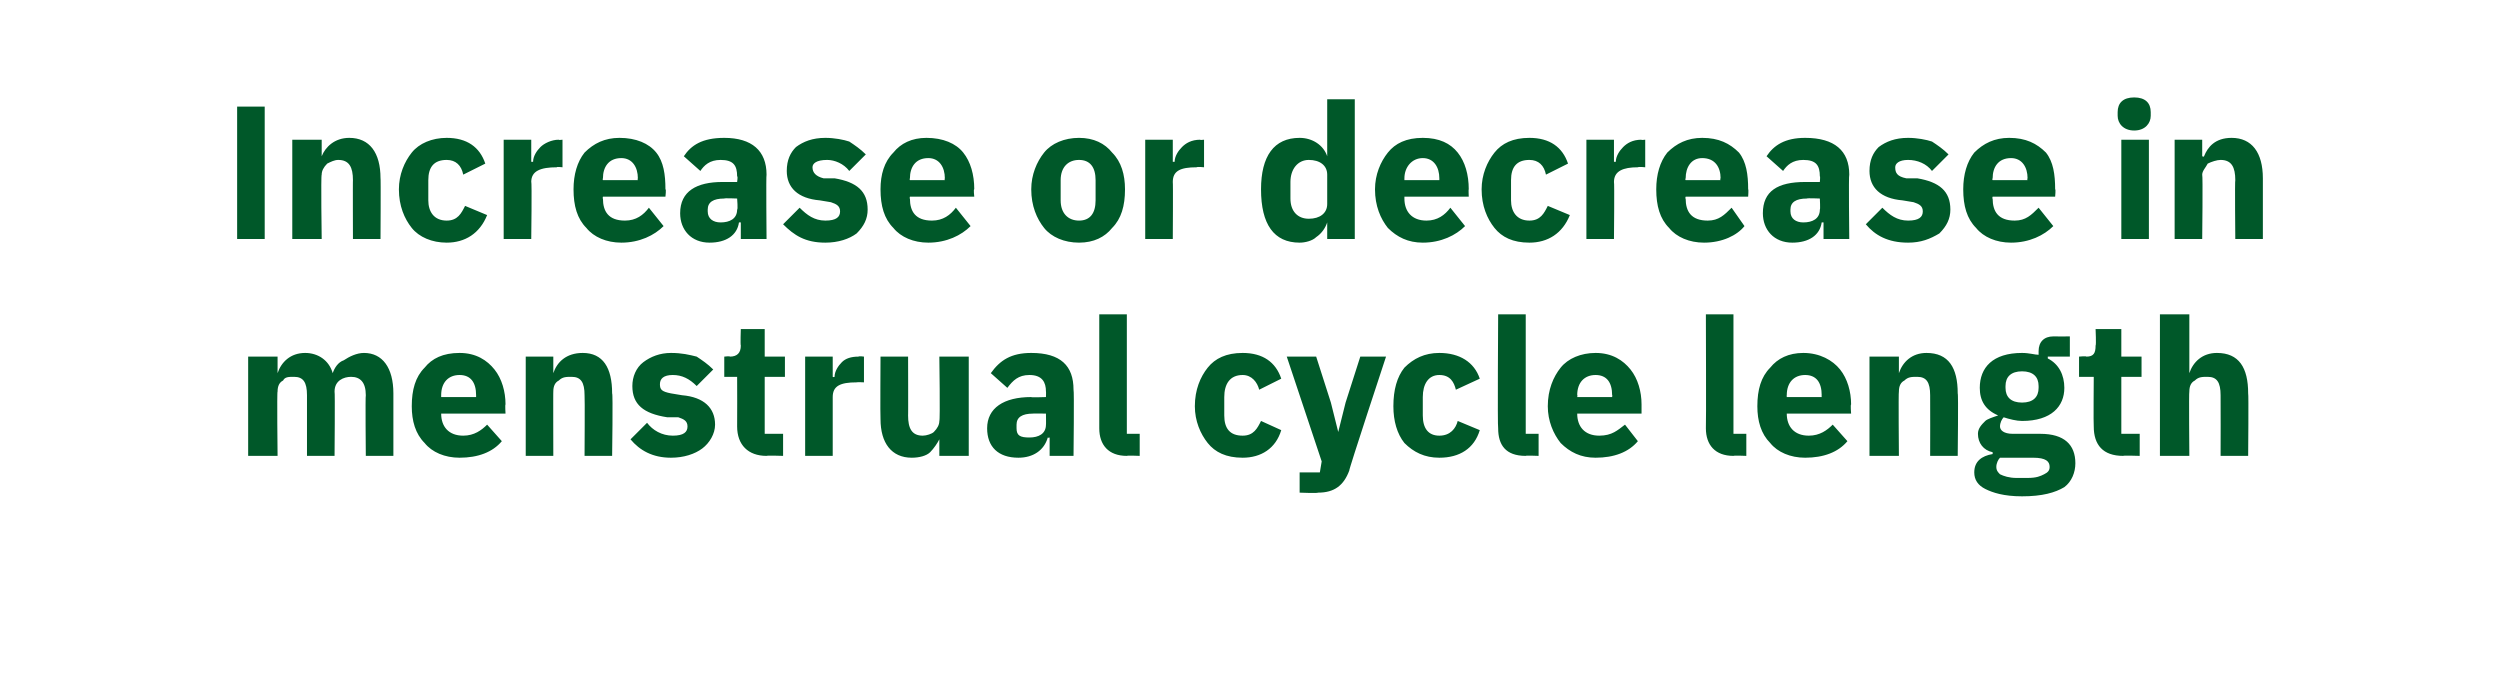
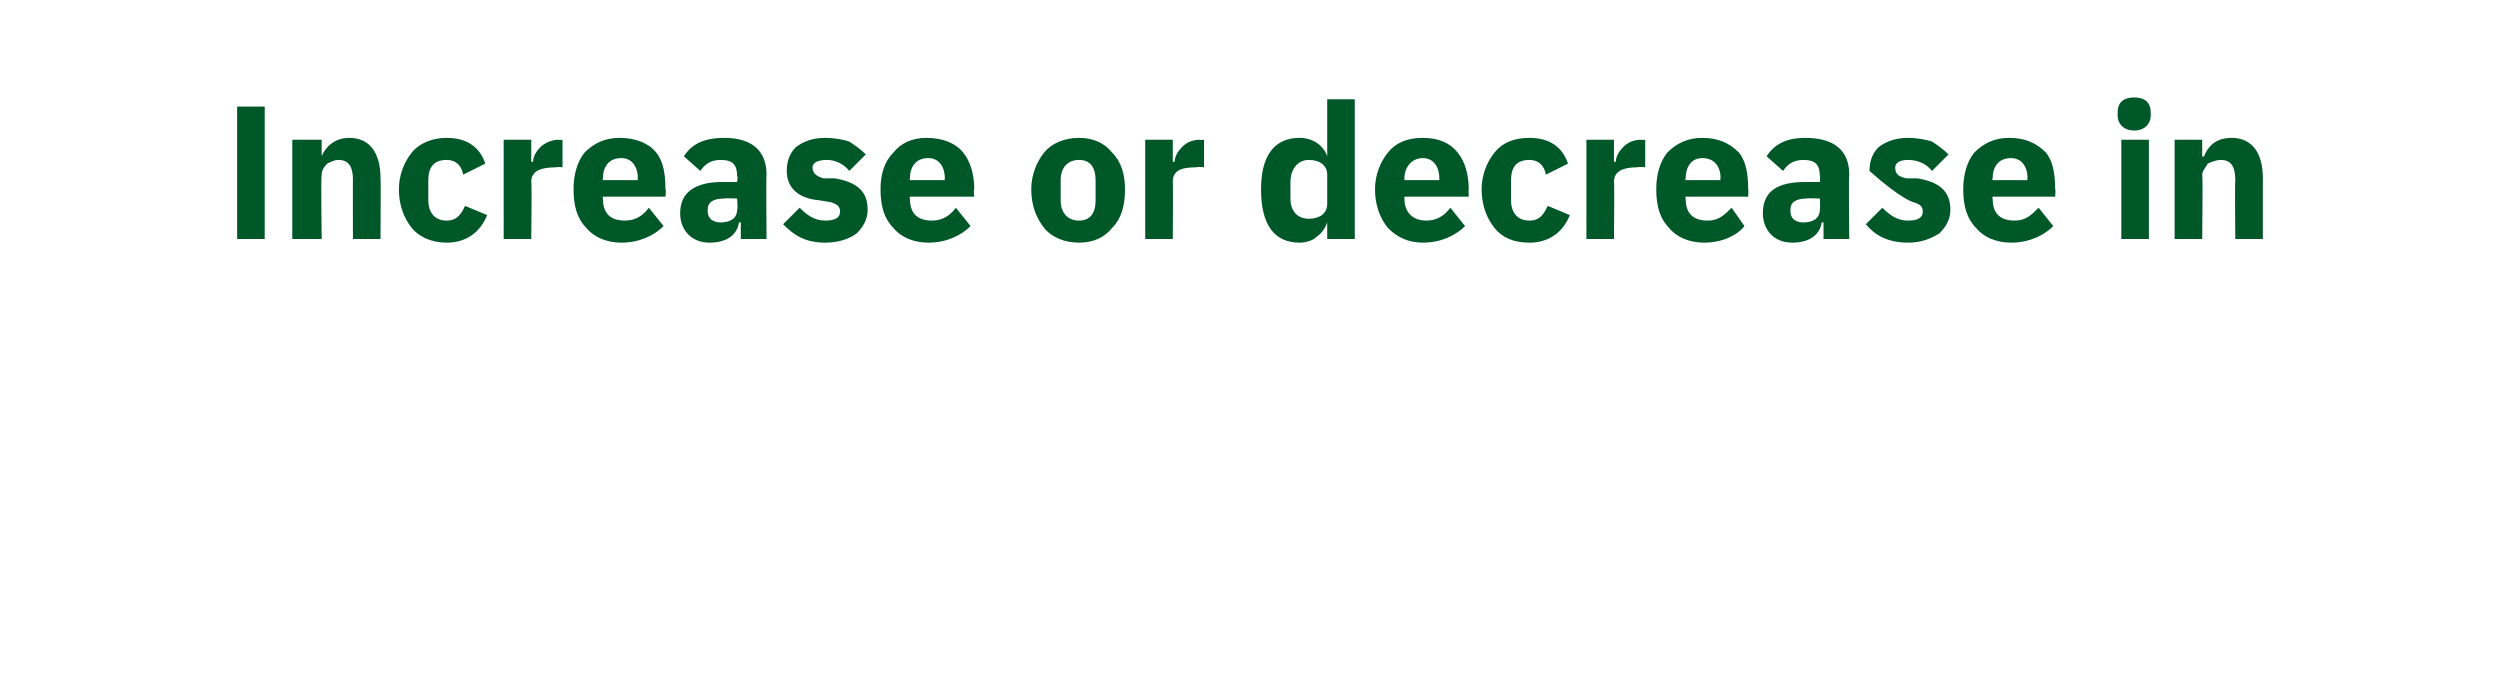
<svg xmlns="http://www.w3.org/2000/svg" version="1.1" width="136px" height="37.3px" viewBox="0 -5 136 37.3" style="top:-5px">
  <desc>Increase or decrease in menstrual cycle length</desc>
  <defs />
  <g id="Polygon173648">
-     <path d="M 15.1 19.8 C 15.1 19.8 15.06 16.27 15.1 16.3 C 15.1 16 15.2 15.8 15.4 15.7 C 15.5 15.5 15.7 15.5 16 15.5 C 16.5 15.5 16.7 15.8 16.7 16.5 C 16.7 16.5 16.7 19.8 16.7 19.8 L 18.2 19.8 C 18.2 19.8 18.23 16.27 18.2 16.3 C 18.2 15.7 18.7 15.5 19.1 15.5 C 19.6 15.5 19.9 15.8 19.9 16.5 C 19.87 16.5 19.9 19.8 19.9 19.8 L 21.4 19.8 C 21.4 19.8 21.4 16.38 21.4 16.4 C 21.4 15 20.8 14.2 19.8 14.2 C 19.4 14.2 19 14.4 18.7 14.6 C 18.4 14.7 18.2 15 18.1 15.3 C 18.1 15.3 18.1 15.3 18.1 15.3 C 17.9 14.6 17.3 14.2 16.6 14.2 C 15.8 14.2 15.3 14.7 15.1 15.3 C 15.12 15.28 15.1 15.3 15.1 15.3 L 15.1 14.4 L 13.5 14.4 L 13.5 19.8 L 15.1 19.8 Z M 27.3 19 C 27.3 19 26.5 18.1 26.5 18.1 C 26.2 18.4 25.8 18.7 25.2 18.7 C 24.4 18.7 24 18.2 24 17.5 C 24 17.54 24 17.5 24 17.5 L 27.5 17.5 C 27.5 17.5 27.47 17 27.5 17 C 27.5 16.3 27.3 15.6 26.9 15.1 C 26.5 14.6 25.9 14.2 25 14.2 C 24.1 14.2 23.5 14.5 23.1 15 C 22.6 15.5 22.4 16.2 22.4 17.1 C 22.4 17.9 22.6 18.6 23.1 19.1 C 23.5 19.6 24.2 19.9 25 19.9 C 26 19.9 26.8 19.6 27.3 19 Z M 25.9 16.5 C 25.9 16.46 25.9 16.6 25.9 16.6 L 24 16.6 C 24 16.6 24 16.47 24 16.5 C 24 15.8 24.4 15.4 25 15.4 C 25.6 15.4 25.9 15.8 25.9 16.5 Z M 30.1 19.8 C 30.1 19.8 30.09 16.27 30.1 16.3 C 30.1 16 30.2 15.8 30.4 15.7 C 30.6 15.5 30.8 15.5 31.1 15.5 C 31.6 15.5 31.8 15.8 31.8 16.5 C 31.82 16.5 31.8 19.8 31.8 19.8 L 33.3 19.8 C 33.3 19.8 33.35 16.38 33.3 16.4 C 33.3 15 32.8 14.2 31.7 14.2 C 30.8 14.2 30.3 14.7 30.1 15.3 C 30.15 15.28 30.1 15.3 30.1 15.3 L 30.1 14.4 L 28.6 14.4 L 28.6 19.8 L 30.1 19.8 Z M 38.2 19.4 C 38.6 19.1 38.9 18.6 38.9 18.1 C 38.9 17.2 38.3 16.6 37.1 16.5 C 37.1 16.5 36.5 16.4 36.5 16.4 C 36 16.3 35.9 16.2 35.9 15.9 C 35.9 15.6 36.1 15.4 36.6 15.4 C 37.1 15.4 37.5 15.6 37.9 16 C 37.9 16 38.8 15.1 38.8 15.1 C 38.5 14.8 38.2 14.6 37.9 14.4 C 37.5 14.3 37.1 14.2 36.5 14.2 C 35.9 14.2 35.4 14.4 35 14.7 C 34.6 15 34.4 15.5 34.4 16 C 34.4 17 35 17.5 36.3 17.7 C 36.3 17.7 36.9 17.7 36.9 17.7 C 37.2 17.8 37.4 17.9 37.4 18.2 C 37.4 18.5 37.2 18.7 36.6 18.7 C 36 18.7 35.5 18.4 35.2 18 C 35.2 18 34.3 18.9 34.3 18.9 C 34.8 19.5 35.5 19.9 36.5 19.9 C 37.2 19.9 37.8 19.7 38.2 19.4 Z M 42.6 19.8 L 42.6 18.6 L 41.6 18.6 L 41.6 15.5 L 42.7 15.5 L 42.7 14.4 L 41.6 14.4 L 41.6 12.9 L 40.3 12.9 C 40.3 12.9 40.27 13.78 40.3 13.8 C 40.3 14.2 40.1 14.4 39.7 14.4 C 39.73 14.36 39.4 14.4 39.4 14.4 L 39.4 15.5 L 40.1 15.5 C 40.1 15.5 40.11 18.2 40.1 18.2 C 40.1 19.2 40.7 19.8 41.7 19.8 C 41.72 19.77 42.6 19.8 42.6 19.8 Z M 45.3 19.8 C 45.3 19.8 45.3 16.61 45.3 16.6 C 45.3 16 45.7 15.8 46.6 15.8 C 46.63 15.78 47 15.8 47 15.8 L 47 14.4 C 47 14.4 46.74 14.36 46.7 14.4 C 46.3 14.4 46 14.5 45.8 14.7 C 45.6 14.9 45.4 15.2 45.4 15.5 C 45.36 15.53 45.3 15.5 45.3 15.5 L 45.3 14.4 L 43.8 14.4 L 43.8 19.8 L 45.3 19.8 Z M 51.1 19.8 L 52.7 19.8 L 52.7 14.4 L 51.1 14.4 C 51.1 14.4 51.15 17.88 51.1 17.9 C 51.1 18.1 51 18.3 50.8 18.5 C 50.7 18.6 50.4 18.7 50.2 18.7 C 49.6 18.7 49.4 18.3 49.4 17.6 C 49.41 17.63 49.4 14.4 49.4 14.4 L 47.9 14.4 C 47.9 14.4 47.88 17.76 47.9 17.8 C 47.9 19.1 48.5 19.9 49.6 19.9 C 50 19.9 50.4 19.8 50.6 19.6 C 50.8 19.4 51 19.1 51.1 18.9 C 51.09 18.87 51.1 18.9 51.1 18.9 L 51.1 19.8 Z M 58.4 16.2 C 58.44 16.21 58.4 19.8 58.4 19.8 L 57.1 19.8 L 57.1 18.8 C 57.1 18.8 57.01 18.83 57 18.8 C 56.8 19.5 56.2 19.9 55.4 19.9 C 54.3 19.9 53.7 19.3 53.7 18.3 C 53.7 17.2 54.6 16.6 56.1 16.6 C 56.06 16.63 56.9 16.6 56.9 16.6 C 56.9 16.6 56.91 16.29 56.9 16.3 C 56.9 15.8 56.7 15.4 56 15.4 C 55.4 15.4 55.1 15.7 54.8 16.1 C 54.8 16.1 53.9 15.3 53.9 15.3 C 54.4 14.6 55 14.2 56.1 14.2 C 57.7 14.2 58.4 14.9 58.4 16.2 Z M 56.9 17.5 C 56.9 17.5 56.17 17.49 56.2 17.5 C 55.6 17.5 55.3 17.7 55.3 18.1 C 55.3 18.1 55.3 18.3 55.3 18.3 C 55.3 18.7 55.5 18.8 56 18.8 C 56.5 18.8 56.9 18.6 56.9 18.1 C 56.91 18.13 56.9 17.5 56.9 17.5 Z M 62 19.8 L 62 18.6 L 61.3 18.6 L 61.3 12.1 L 59.8 12.1 C 59.8 12.1 59.8 18.29 59.8 18.3 C 59.8 19.2 60.3 19.8 61.3 19.8 C 61.32 19.77 62 19.8 62 19.8 Z M 69.7 18.4 C 69.7 18.4 68.6 17.9 68.6 17.9 C 68.4 18.3 68.2 18.7 67.6 18.7 C 66.9 18.7 66.6 18.3 66.6 17.6 C 66.6 17.6 66.6 16.6 66.6 16.6 C 66.6 15.9 66.9 15.4 67.6 15.4 C 68.1 15.4 68.4 15.8 68.5 16.2 C 68.5 16.2 69.7 15.6 69.7 15.6 C 69.4 14.7 68.7 14.2 67.6 14.2 C 66.7 14.2 66.1 14.5 65.7 15 C 65.3 15.5 65 16.2 65 17.1 C 65 17.9 65.3 18.6 65.7 19.1 C 66.1 19.6 66.7 19.9 67.6 19.9 C 68.6 19.9 69.4 19.4 69.7 18.4 Z M 73.2 16.9 L 72.8 18.5 L 72.8 18.5 L 72.4 16.9 L 71.6 14.4 L 70 14.4 L 71.9 20.1 L 71.8 20.7 L 70.7 20.7 L 70.7 21.8 C 70.7 21.8 71.69 21.84 71.7 21.8 C 72.6 21.8 73.1 21.4 73.4 20.6 C 73.35 20.61 75.4 14.4 75.4 14.4 L 74 14.4 L 73.2 16.9 Z M 80.5 18.4 C 80.5 18.4 79.3 17.9 79.3 17.9 C 79.2 18.3 78.9 18.7 78.3 18.7 C 77.7 18.7 77.4 18.3 77.4 17.6 C 77.4 17.6 77.4 16.6 77.4 16.6 C 77.4 15.9 77.7 15.4 78.3 15.4 C 78.9 15.4 79.1 15.8 79.2 16.2 C 79.2 16.2 80.5 15.6 80.5 15.6 C 80.2 14.7 79.4 14.2 78.3 14.2 C 77.5 14.2 76.9 14.5 76.4 15 C 76 15.5 75.8 16.2 75.8 17.1 C 75.8 17.9 76 18.6 76.4 19.1 C 76.9 19.6 77.5 19.9 78.3 19.9 C 79.4 19.9 80.2 19.4 80.5 18.4 Z M 83.7 19.8 L 83.7 18.6 L 83 18.6 L 83 12.1 L 81.5 12.1 C 81.5 12.1 81.46 18.29 81.5 18.3 C 81.5 19.2 81.9 19.8 83 19.8 C 82.98 19.77 83.7 19.8 83.7 19.8 Z M 89.1 19 C 89.1 19 88.4 18.1 88.4 18.1 C 88 18.4 87.7 18.7 87 18.7 C 86.2 18.7 85.8 18.2 85.8 17.5 C 85.83 17.54 85.8 17.5 85.8 17.5 L 89.3 17.5 C 89.3 17.5 89.3 17 89.3 17 C 89.3 16.3 89.1 15.6 88.7 15.1 C 88.3 14.6 87.7 14.2 86.8 14.2 C 86 14.2 85.3 14.5 84.9 15 C 84.5 15.5 84.2 16.2 84.2 17.1 C 84.2 17.9 84.5 18.6 84.9 19.1 C 85.4 19.6 86 19.9 86.8 19.9 C 87.8 19.9 88.6 19.6 89.1 19 Z M 87.7 16.5 C 87.72 16.46 87.7 16.6 87.7 16.6 L 85.8 16.6 C 85.8 16.6 85.83 16.47 85.8 16.5 C 85.8 15.8 86.2 15.4 86.8 15.4 C 87.4 15.4 87.7 15.8 87.7 16.5 Z M 95 19.8 L 95 18.6 L 94.3 18.6 L 94.3 12.1 L 92.8 12.1 C 92.8 12.1 92.82 18.29 92.8 18.3 C 92.8 19.2 93.3 19.8 94.3 19.8 C 94.34 19.77 95 19.8 95 19.8 Z M 100.5 19 C 100.5 19 99.7 18.1 99.7 18.1 C 99.4 18.4 99 18.7 98.4 18.7 C 97.6 18.7 97.2 18.2 97.2 17.5 C 97.19 17.54 97.2 17.5 97.2 17.5 L 100.7 17.5 C 100.7 17.5 100.66 17 100.7 17 C 100.7 16.3 100.5 15.6 100.1 15.1 C 99.7 14.6 99 14.2 98.1 14.2 C 97.3 14.2 96.7 14.5 96.3 15 C 95.8 15.5 95.6 16.2 95.6 17.1 C 95.6 17.9 95.8 18.6 96.3 19.1 C 96.7 19.6 97.4 19.9 98.2 19.9 C 99.2 19.9 100 19.6 100.5 19 Z M 99.1 16.5 C 99.09 16.46 99.1 16.6 99.1 16.6 L 97.2 16.6 C 97.2 16.6 97.19 16.47 97.2 16.5 C 97.2 15.8 97.6 15.4 98.2 15.4 C 98.8 15.4 99.1 15.8 99.1 16.5 Z M 103.3 19.8 C 103.3 19.8 103.27 16.27 103.3 16.3 C 103.3 16 103.4 15.8 103.6 15.7 C 103.8 15.5 104 15.5 104.3 15.5 C 104.8 15.5 105 15.8 105 16.5 C 105.01 16.5 105 19.8 105 19.8 L 106.5 19.8 C 106.5 19.8 106.54 16.38 106.5 16.4 C 106.5 15 106 14.2 104.8 14.2 C 104 14.2 103.5 14.7 103.3 15.3 C 103.34 15.28 103.3 15.3 103.3 15.3 L 103.3 14.4 L 101.7 14.4 L 101.7 19.8 L 103.3 19.8 Z M 111 18.6 C 111 18.6 109.5 18.6 109.5 18.6 C 109 18.6 108.8 18.4 108.8 18.2 C 108.8 18 108.9 17.8 109 17.7 C 109.3 17.8 109.7 17.9 110 17.9 C 111.6 17.9 112.3 17.1 112.3 16.1 C 112.3 15.4 112 14.8 111.4 14.5 C 111.4 14.51 111.4 14.4 111.4 14.4 L 112.6 14.4 L 112.6 13.3 C 112.6 13.3 111.74 13.31 111.7 13.3 C 111.2 13.3 110.9 13.6 110.9 14.1 C 110.9 14.1 110.9 14.3 110.9 14.3 C 110.7 14.3 110.4 14.2 110 14.2 C 108.4 14.2 107.7 15 107.7 16.1 C 107.7 16.8 108 17.3 108.7 17.6 C 108.7 17.6 108.7 17.6 108.7 17.6 C 108.4 17.7 108.1 17.8 108 17.9 C 107.8 18.1 107.6 18.3 107.6 18.6 C 107.6 19.1 107.9 19.5 108.4 19.6 C 108.4 19.6 108.4 19.7 108.4 19.7 C 107.8 19.8 107.4 20.1 107.4 20.7 C 107.4 21.1 107.6 21.4 108 21.6 C 108.4 21.8 109 22 110 22 C 111.1 22 111.8 21.8 112.3 21.5 C 112.7 21.2 112.9 20.7 112.9 20.2 C 112.9 19.2 112.3 18.6 111 18.6 Z M 111.2 20.8 C 111 20.9 110.8 21 110.3 21 C 110.3 21 109.7 21 109.7 21 C 109.3 21 109 20.9 108.8 20.8 C 108.7 20.7 108.6 20.6 108.6 20.4 C 108.6 20.2 108.7 20 108.8 19.9 C 108.8 19.9 110.6 19.9 110.6 19.9 C 111.3 19.9 111.5 20.1 111.5 20.4 C 111.5 20.6 111.4 20.7 111.2 20.8 Z M 109.1 16.1 C 109.1 16.1 109.1 16 109.1 16 C 109.1 15.5 109.4 15.2 110 15.2 C 110.6 15.2 110.9 15.5 110.9 16 C 110.9 16 110.9 16.1 110.9 16.1 C 110.9 16.6 110.6 16.9 110 16.9 C 109.4 16.9 109.1 16.6 109.1 16.1 Z M 116.4 19.8 L 116.4 18.6 L 115.4 18.6 L 115.4 15.5 L 116.5 15.5 L 116.5 14.4 L 115.4 14.4 L 115.4 12.9 L 114 12.9 C 114 12.9 114.04 13.78 114 13.8 C 114 14.2 113.9 14.4 113.5 14.4 C 113.5 14.36 113.1 14.4 113.1 14.4 L 113.1 15.5 L 113.9 15.5 C 113.9 15.5 113.88 18.2 113.9 18.2 C 113.9 19.2 114.4 19.8 115.5 19.8 C 115.49 19.77 116.4 19.8 116.4 19.8 Z M 117.5 19.8 L 119.1 19.8 C 119.1 19.8 119.07 16.27 119.1 16.3 C 119.1 16 119.2 15.8 119.4 15.7 C 119.6 15.5 119.8 15.5 120.1 15.5 C 120.6 15.5 120.8 15.8 120.8 16.5 C 120.81 16.5 120.8 19.8 120.8 19.8 L 122.3 19.8 C 122.3 19.8 122.33 16.38 122.3 16.4 C 122.3 15 121.8 14.2 120.6 14.2 C 119.8 14.2 119.3 14.7 119.1 15.3 C 119.13 15.28 119.1 15.3 119.1 15.3 L 119.1 12.1 L 117.5 12.1 L 117.5 19.8 Z " stroke="none" fill="#005829" />
-   </g>
+     </g>
  <g id="Polygon173647">
-     <path d="M 12.9 0.8 L 14.4 0.8 L 14.4 8 L 12.9 8 L 12.9 0.8 Z M 17.5 8 C 17.5 8 17.45 4.54 17.5 4.5 C 17.5 4.3 17.6 4.1 17.8 3.9 C 18 3.8 18.2 3.7 18.4 3.7 C 19 3.7 19.2 4.1 19.2 4.8 C 19.19 4.78 19.2 8 19.2 8 L 20.7 8 C 20.7 8 20.72 4.65 20.7 4.7 C 20.7 3.3 20.1 2.5 19 2.5 C 18.2 2.5 17.7 3 17.5 3.5 C 17.52 3.55 17.5 3.5 17.5 3.5 L 17.5 2.6 L 15.9 2.6 L 15.9 8 L 17.5 8 Z M 26.5 6.7 C 26.5 6.7 25.3 6.2 25.3 6.2 C 25.1 6.6 24.9 7 24.3 7 C 23.6 7 23.3 6.5 23.3 5.9 C 23.3 5.9 23.3 4.8 23.3 4.8 C 23.3 4.1 23.6 3.7 24.3 3.7 C 24.8 3.7 25.1 4 25.2 4.5 C 25.2 4.5 26.4 3.9 26.4 3.9 C 26.1 3 25.4 2.5 24.3 2.5 C 23.5 2.5 22.8 2.8 22.4 3.3 C 22 3.8 21.7 4.5 21.7 5.3 C 21.7 6.2 22 6.9 22.4 7.4 C 22.8 7.9 23.5 8.2 24.3 8.2 C 25.3 8.2 26.1 7.7 26.5 6.7 Z M 28.9 8 C 28.9 8 28.94 4.88 28.9 4.9 C 28.9 4.3 29.4 4.1 30.3 4.1 C 30.26 4.06 30.6 4.1 30.6 4.1 L 30.6 2.6 C 30.6 2.6 30.37 2.63 30.4 2.6 C 30 2.6 29.6 2.8 29.4 3 C 29.2 3.2 29 3.5 29 3.8 C 28.99 3.81 28.9 3.8 28.9 3.8 L 28.9 2.6 L 27.4 2.6 L 27.4 8 L 28.9 8 Z M 36.1 7.3 C 36.1 7.3 35.3 6.3 35.3 6.3 C 35 6.7 34.6 7 34 7 C 33.1 7 32.8 6.5 32.8 5.8 C 32.77 5.81 32.8 5.7 32.8 5.7 L 36.2 5.7 C 36.2 5.7 36.25 5.27 36.2 5.3 C 36.2 4.5 36.1 3.8 35.7 3.3 C 35.3 2.8 34.6 2.5 33.7 2.5 C 32.9 2.5 32.3 2.8 31.8 3.3 C 31.4 3.8 31.2 4.5 31.2 5.3 C 31.2 6.2 31.4 6.9 31.9 7.4 C 32.3 7.9 33 8.2 33.8 8.2 C 34.8 8.2 35.6 7.8 36.1 7.3 Z M 34.7 4.7 C 34.67 4.74 34.7 4.8 34.7 4.8 L 32.8 4.8 C 32.8 4.8 32.77 4.75 32.8 4.7 C 32.8 4.1 33.1 3.6 33.8 3.6 C 34.4 3.6 34.7 4.1 34.7 4.7 Z M 41.7 4.5 C 41.67 4.49 41.7 8 41.7 8 L 40.3 8 L 40.3 7.1 C 40.3 7.1 40.24 7.1 40.2 7.1 C 40.1 7.8 39.5 8.2 38.6 8.2 C 37.6 8.2 37 7.5 37 6.6 C 37 5.4 37.9 4.9 39.3 4.9 C 39.29 4.9 40.1 4.9 40.1 4.9 C 40.1 4.9 40.15 4.56 40.1 4.6 C 40.1 4 39.9 3.7 39.2 3.7 C 38.6 3.7 38.3 4 38.1 4.3 C 38.1 4.3 37.2 3.5 37.2 3.5 C 37.6 2.9 38.2 2.5 39.4 2.5 C 40.9 2.5 41.7 3.2 41.7 4.5 Z M 40.1 5.8 C 40.1 5.8 39.4 5.77 39.4 5.8 C 38.8 5.8 38.5 6 38.5 6.4 C 38.5 6.4 38.5 6.5 38.5 6.5 C 38.5 6.9 38.8 7.1 39.2 7.1 C 39.7 7.1 40.1 6.9 40.1 6.4 C 40.15 6.41 40.1 5.8 40.1 5.8 Z M 46.6 7.7 C 47 7.3 47.2 6.9 47.2 6.4 C 47.2 5.4 46.6 4.9 45.4 4.7 C 45.4 4.7 44.8 4.7 44.8 4.7 C 44.4 4.6 44.2 4.4 44.2 4.1 C 44.2 3.9 44.4 3.7 45 3.7 C 45.4 3.7 45.9 3.9 46.2 4.3 C 46.2 4.3 47.1 3.4 47.1 3.4 C 46.8 3.1 46.5 2.9 46.2 2.7 C 45.9 2.6 45.4 2.5 44.9 2.5 C 44.2 2.5 43.7 2.7 43.3 3 C 43 3.3 42.8 3.7 42.8 4.3 C 42.8 5.2 43.4 5.8 44.6 5.9 C 44.6 5.9 45.2 6 45.2 6 C 45.5 6.1 45.7 6.2 45.7 6.5 C 45.7 6.8 45.5 7 44.9 7 C 44.3 7 43.9 6.7 43.5 6.3 C 43.5 6.3 42.6 7.2 42.6 7.2 C 43.2 7.8 43.8 8.2 44.9 8.2 C 45.6 8.2 46.2 8 46.6 7.7 Z M 52.8 7.3 C 52.8 7.3 52 6.3 52 6.3 C 51.7 6.7 51.3 7 50.7 7 C 49.8 7 49.5 6.5 49.5 5.8 C 49.47 5.81 49.5 5.7 49.5 5.7 L 53 5.7 C 53 5.7 52.95 5.27 53 5.3 C 53 4.5 52.8 3.8 52.4 3.3 C 52 2.8 51.3 2.5 50.4 2.5 C 49.6 2.5 49 2.8 48.6 3.3 C 48.1 3.8 47.9 4.5 47.9 5.3 C 47.9 6.2 48.1 6.9 48.6 7.4 C 49 7.9 49.7 8.2 50.5 8.2 C 51.5 8.2 52.3 7.8 52.8 7.3 Z M 51.4 4.7 C 51.37 4.74 51.4 4.8 51.4 4.8 L 49.5 4.8 C 49.5 4.8 49.47 4.75 49.5 4.7 C 49.5 4.1 49.8 3.6 50.5 3.6 C 51.1 3.6 51.4 4.1 51.4 4.7 Z M 60.5 7.4 C 61 6.9 61.2 6.2 61.2 5.3 C 61.2 4.5 61 3.8 60.5 3.3 C 60.1 2.8 59.5 2.5 58.7 2.5 C 57.9 2.5 57.2 2.8 56.8 3.3 C 56.4 3.8 56.1 4.5 56.1 5.3 C 56.1 6.2 56.4 6.9 56.8 7.4 C 57.2 7.9 57.9 8.2 58.7 8.2 C 59.5 8.2 60.1 7.9 60.5 7.4 Z M 57.7 5.9 C 57.7 5.9 57.7 4.8 57.7 4.8 C 57.7 4.1 58.1 3.7 58.7 3.7 C 59.3 3.7 59.6 4.1 59.6 4.8 C 59.6 4.8 59.6 5.9 59.6 5.9 C 59.6 6.6 59.3 7 58.7 7 C 58.1 7 57.7 6.6 57.7 5.9 Z M 63.8 8 C 63.8 8 63.82 4.88 63.8 4.9 C 63.8 4.3 64.2 4.1 65.1 4.1 C 65.14 4.06 65.5 4.1 65.5 4.1 L 65.5 2.6 C 65.5 2.6 65.25 2.63 65.3 2.6 C 64.8 2.6 64.5 2.8 64.3 3 C 64.1 3.2 63.9 3.5 63.9 3.8 C 63.87 3.81 63.8 3.8 63.8 3.8 L 63.8 2.6 L 62.3 2.6 L 62.3 8 L 63.8 8 Z M 72.2 8 L 73.7 8 L 73.7 0.4 L 72.2 0.4 L 72.2 3.5 C 72.2 3.5 72.16 3.54 72.2 3.5 C 72 2.9 71.4 2.5 70.7 2.5 C 69.3 2.5 68.6 3.5 68.6 5.3 C 68.6 7.2 69.3 8.2 70.7 8.2 C 71 8.2 71.4 8.1 71.6 7.9 C 71.9 7.7 72.1 7.4 72.2 7.1 C 72.16 7.14 72.2 7.1 72.2 7.1 L 72.2 8 Z M 70.2 5.8 C 70.2 5.8 70.2 4.9 70.2 4.9 C 70.2 4.2 70.6 3.7 71.2 3.7 C 71.8 3.7 72.2 4 72.2 4.5 C 72.2 4.5 72.2 6.1 72.2 6.1 C 72.2 6.6 71.8 6.9 71.2 6.9 C 70.6 6.9 70.2 6.5 70.2 5.8 Z M 79.7 7.3 C 79.7 7.3 78.9 6.3 78.9 6.3 C 78.6 6.7 78.2 7 77.6 7 C 76.8 7 76.4 6.5 76.4 5.8 C 76.4 5.81 76.4 5.7 76.4 5.7 L 79.9 5.7 C 79.9 5.7 79.88 5.27 79.9 5.3 C 79.9 4.5 79.7 3.8 79.3 3.3 C 78.9 2.8 78.3 2.5 77.4 2.5 C 76.5 2.5 75.9 2.8 75.5 3.3 C 75.1 3.8 74.8 4.5 74.8 5.3 C 74.8 6.2 75.1 6.9 75.5 7.4 C 76 7.9 76.6 8.2 77.4 8.2 C 78.4 8.2 79.2 7.8 79.7 7.3 Z M 78.3 4.7 C 78.3 4.74 78.3 4.8 78.3 4.8 L 76.4 4.8 C 76.4 4.8 76.4 4.75 76.4 4.7 C 76.4 4.1 76.8 3.6 77.4 3.6 C 78 3.6 78.3 4.1 78.3 4.7 Z M 85.4 6.7 C 85.4 6.7 84.2 6.2 84.2 6.2 C 84 6.6 83.8 7 83.2 7 C 82.5 7 82.2 6.5 82.2 5.9 C 82.2 5.9 82.2 4.8 82.2 4.8 C 82.2 4.1 82.5 3.7 83.2 3.7 C 83.7 3.7 84 4 84.1 4.5 C 84.1 4.5 85.3 3.9 85.3 3.9 C 85 3 84.3 2.5 83.2 2.5 C 82.3 2.5 81.7 2.8 81.3 3.3 C 80.9 3.8 80.6 4.5 80.6 5.3 C 80.6 6.2 80.9 6.9 81.3 7.4 C 81.7 7.9 82.3 8.2 83.2 8.2 C 84.2 8.2 85 7.7 85.4 6.7 Z M 87.8 8 C 87.8 8 87.83 4.88 87.8 4.9 C 87.8 4.3 88.3 4.1 89.1 4.1 C 89.15 4.06 89.5 4.1 89.5 4.1 L 89.5 2.6 C 89.5 2.6 89.26 2.63 89.3 2.6 C 88.8 2.6 88.5 2.8 88.3 3 C 88.1 3.2 87.9 3.5 87.9 3.8 C 87.88 3.81 87.8 3.8 87.8 3.8 L 87.8 2.6 L 86.3 2.6 L 86.3 8 L 87.8 8 Z M 94.9 7.3 C 94.9 7.3 94.2 6.3 94.2 6.3 C 93.8 6.7 93.5 7 92.9 7 C 92 7 91.7 6.5 91.7 5.8 C 91.66 5.81 91.7 5.7 91.7 5.7 L 95.1 5.7 C 95.1 5.7 95.13 5.27 95.1 5.3 C 95.1 4.5 95 3.8 94.6 3.3 C 94.1 2.8 93.5 2.5 92.6 2.5 C 91.8 2.5 91.2 2.8 90.7 3.3 C 90.3 3.8 90.1 4.5 90.1 5.3 C 90.1 6.2 90.3 6.9 90.8 7.4 C 91.2 7.9 91.9 8.2 92.7 8.2 C 93.7 8.2 94.5 7.8 94.9 7.3 Z M 93.6 4.7 C 93.55 4.74 93.6 4.8 93.6 4.8 L 91.7 4.8 C 91.7 4.8 91.66 4.75 91.7 4.7 C 91.7 4.1 92 3.6 92.6 3.6 C 93.3 3.6 93.6 4.1 93.6 4.7 Z M 100.6 4.5 C 100.56 4.49 100.6 8 100.6 8 L 99.2 8 L 99.2 7.1 C 99.2 7.1 99.13 7.1 99.1 7.1 C 99 7.8 98.4 8.2 97.5 8.2 C 96.5 8.2 95.9 7.5 95.9 6.6 C 95.9 5.4 96.7 4.9 98.2 4.9 C 98.18 4.9 99 4.9 99 4.9 C 99 4.9 99.03 4.56 99 4.6 C 99 4 98.8 3.7 98.1 3.7 C 97.5 3.7 97.2 4 97 4.3 C 97 4.3 96.1 3.5 96.1 3.5 C 96.5 2.9 97.1 2.5 98.2 2.5 C 99.8 2.5 100.6 3.2 100.6 4.5 Z M 99 5.8 C 99 5.8 98.29 5.77 98.3 5.8 C 97.7 5.8 97.4 6 97.4 6.4 C 97.4 6.4 97.4 6.5 97.4 6.5 C 97.4 6.9 97.7 7.1 98.1 7.1 C 98.6 7.1 99 6.9 99 6.4 C 99.03 6.41 99 5.8 99 5.8 Z M 105.5 7.7 C 105.9 7.3 106.1 6.9 106.1 6.4 C 106.1 5.4 105.5 4.9 104.3 4.7 C 104.3 4.7 103.7 4.7 103.7 4.7 C 103.2 4.6 103.1 4.4 103.1 4.1 C 103.1 3.9 103.3 3.7 103.8 3.7 C 104.3 3.7 104.8 3.9 105.1 4.3 C 105.1 4.3 106 3.4 106 3.4 C 105.7 3.1 105.4 2.9 105.1 2.7 C 104.8 2.6 104.3 2.5 103.8 2.5 C 103.1 2.5 102.6 2.7 102.2 3 C 101.9 3.3 101.7 3.7 101.7 4.3 C 101.7 5.2 102.3 5.8 103.5 5.9 C 103.5 5.9 104.1 6 104.1 6 C 104.4 6.1 104.6 6.2 104.6 6.5 C 104.6 6.8 104.4 7 103.8 7 C 103.2 7 102.8 6.7 102.4 6.3 C 102.4 6.3 101.5 7.2 101.5 7.2 C 102 7.8 102.7 8.2 103.8 8.2 C 104.5 8.2 105 8 105.5 7.7 Z M 111.7 7.3 C 111.7 7.3 110.9 6.3 110.9 6.3 C 110.5 6.7 110.2 7 109.6 7 C 108.7 7 108.4 6.5 108.4 5.8 C 108.36 5.81 108.4 5.7 108.4 5.7 L 111.8 5.7 C 111.8 5.7 111.84 5.27 111.8 5.3 C 111.8 4.5 111.7 3.8 111.3 3.3 C 110.8 2.8 110.2 2.5 109.3 2.5 C 108.5 2.5 107.9 2.8 107.4 3.3 C 107 3.8 106.8 4.5 106.8 5.3 C 106.8 6.2 107 6.9 107.5 7.4 C 107.9 7.9 108.6 8.2 109.4 8.2 C 110.4 8.2 111.2 7.8 111.7 7.3 Z M 110.3 4.7 C 110.26 4.74 110.3 4.8 110.3 4.8 L 108.4 4.8 C 108.4 4.8 108.36 4.75 108.4 4.7 C 108.4 4.1 108.7 3.6 109.4 3.6 C 110 3.6 110.3 4.1 110.3 4.7 Z M 117 1.3 C 117 1.3 117 1.1 117 1.1 C 117 0.6 116.7 0.3 116.1 0.3 C 115.5 0.3 115.2 0.6 115.2 1.1 C 115.2 1.1 115.2 1.3 115.2 1.3 C 115.2 1.7 115.5 2.1 116.1 2.1 C 116.7 2.1 117 1.7 117 1.3 Z M 115.4 8 L 116.9 8 L 116.9 2.6 L 115.4 2.6 L 115.4 8 Z M 119.8 8 C 119.8 8 119.84 4.54 119.8 4.5 C 119.8 4.3 120 4.1 120.1 3.9 C 120.3 3.8 120.6 3.7 120.8 3.7 C 121.4 3.7 121.6 4.1 121.6 4.8 C 121.57 4.78 121.6 8 121.6 8 L 123.1 8 C 123.1 8 123.1 4.65 123.1 4.7 C 123.1 3.3 122.5 2.5 121.4 2.5 C 120.5 2.5 120.1 3 119.9 3.5 C 119.9 3.55 119.8 3.5 119.8 3.5 L 119.8 2.6 L 118.3 2.6 L 118.3 8 L 119.8 8 Z " stroke="none" fill="#005829" />
+     <path d="M 12.9 0.8 L 14.4 0.8 L 14.4 8 L 12.9 8 L 12.9 0.8 Z M 17.5 8 C 17.5 8 17.45 4.54 17.5 4.5 C 17.5 4.3 17.6 4.1 17.8 3.9 C 18 3.8 18.2 3.7 18.4 3.7 C 19 3.7 19.2 4.1 19.2 4.8 C 19.19 4.78 19.2 8 19.2 8 L 20.7 8 C 20.7 8 20.72 4.65 20.7 4.7 C 20.7 3.3 20.1 2.5 19 2.5 C 18.2 2.5 17.7 3 17.5 3.5 C 17.52 3.55 17.5 3.5 17.5 3.5 L 17.5 2.6 L 15.9 2.6 L 15.9 8 L 17.5 8 Z M 26.5 6.7 C 26.5 6.7 25.3 6.2 25.3 6.2 C 25.1 6.6 24.9 7 24.3 7 C 23.6 7 23.3 6.5 23.3 5.9 C 23.3 5.9 23.3 4.8 23.3 4.8 C 23.3 4.1 23.6 3.7 24.3 3.7 C 24.8 3.7 25.1 4 25.2 4.5 C 25.2 4.5 26.4 3.9 26.4 3.9 C 26.1 3 25.4 2.5 24.3 2.5 C 23.5 2.5 22.8 2.8 22.4 3.3 C 22 3.8 21.7 4.5 21.7 5.3 C 21.7 6.2 22 6.9 22.4 7.4 C 22.8 7.9 23.5 8.2 24.3 8.2 C 25.3 8.2 26.1 7.7 26.5 6.7 Z M 28.9 8 C 28.9 8 28.94 4.88 28.9 4.9 C 28.9 4.3 29.4 4.1 30.3 4.1 C 30.26 4.06 30.6 4.1 30.6 4.1 L 30.6 2.6 C 30.6 2.6 30.37 2.63 30.4 2.6 C 30 2.6 29.6 2.8 29.4 3 C 29.2 3.2 29 3.5 29 3.8 C 28.99 3.81 28.9 3.8 28.9 3.8 L 28.9 2.6 L 27.4 2.6 L 27.4 8 L 28.9 8 Z M 36.1 7.3 C 36.1 7.3 35.3 6.3 35.3 6.3 C 35 6.7 34.6 7 34 7 C 33.1 7 32.8 6.5 32.8 5.8 C 32.77 5.81 32.8 5.7 32.8 5.7 L 36.2 5.7 C 36.2 5.7 36.25 5.27 36.2 5.3 C 36.2 4.5 36.1 3.8 35.7 3.3 C 35.3 2.8 34.6 2.5 33.7 2.5 C 32.9 2.5 32.3 2.8 31.8 3.3 C 31.4 3.8 31.2 4.5 31.2 5.3 C 31.2 6.2 31.4 6.9 31.9 7.4 C 32.3 7.9 33 8.2 33.8 8.2 C 34.8 8.2 35.6 7.8 36.1 7.3 Z M 34.7 4.7 C 34.67 4.74 34.7 4.8 34.7 4.8 L 32.8 4.8 C 32.8 4.8 32.77 4.75 32.8 4.7 C 32.8 4.1 33.1 3.6 33.8 3.6 C 34.4 3.6 34.7 4.1 34.7 4.7 Z M 41.7 4.5 C 41.67 4.49 41.7 8 41.7 8 L 40.3 8 L 40.3 7.1 C 40.3 7.1 40.24 7.1 40.2 7.1 C 40.1 7.8 39.5 8.2 38.6 8.2 C 37.6 8.2 37 7.5 37 6.6 C 37 5.4 37.9 4.9 39.3 4.9 C 39.29 4.9 40.1 4.9 40.1 4.9 C 40.1 4.9 40.15 4.56 40.1 4.6 C 40.1 4 39.9 3.7 39.2 3.7 C 38.6 3.7 38.3 4 38.1 4.3 C 38.1 4.3 37.2 3.5 37.2 3.5 C 37.6 2.9 38.2 2.5 39.4 2.5 C 40.9 2.5 41.7 3.2 41.7 4.5 Z M 40.1 5.8 C 40.1 5.8 39.4 5.77 39.4 5.8 C 38.8 5.8 38.5 6 38.5 6.4 C 38.5 6.4 38.5 6.5 38.5 6.5 C 38.5 6.9 38.8 7.1 39.2 7.1 C 39.7 7.1 40.1 6.9 40.1 6.4 C 40.15 6.41 40.1 5.8 40.1 5.8 Z M 46.6 7.7 C 47 7.3 47.2 6.9 47.2 6.4 C 47.2 5.4 46.6 4.9 45.4 4.7 C 45.4 4.7 44.8 4.7 44.8 4.7 C 44.4 4.6 44.2 4.4 44.2 4.1 C 44.2 3.9 44.4 3.7 45 3.7 C 45.4 3.7 45.9 3.9 46.2 4.3 C 46.2 4.3 47.1 3.4 47.1 3.4 C 46.8 3.1 46.5 2.9 46.2 2.7 C 45.9 2.6 45.4 2.5 44.9 2.5 C 44.2 2.5 43.7 2.7 43.3 3 C 43 3.3 42.8 3.7 42.8 4.3 C 42.8 5.2 43.4 5.8 44.6 5.9 C 44.6 5.9 45.2 6 45.2 6 C 45.5 6.1 45.7 6.2 45.7 6.5 C 45.7 6.8 45.5 7 44.9 7 C 44.3 7 43.9 6.7 43.5 6.3 C 43.5 6.3 42.6 7.2 42.6 7.2 C 43.2 7.8 43.8 8.2 44.9 8.2 C 45.6 8.2 46.2 8 46.6 7.7 Z M 52.8 7.3 C 52.8 7.3 52 6.3 52 6.3 C 51.7 6.7 51.3 7 50.7 7 C 49.8 7 49.5 6.5 49.5 5.8 C 49.47 5.81 49.5 5.7 49.5 5.7 L 53 5.7 C 53 5.7 52.95 5.27 53 5.3 C 53 4.5 52.8 3.8 52.4 3.3 C 52 2.8 51.3 2.5 50.4 2.5 C 49.6 2.5 49 2.8 48.6 3.3 C 48.1 3.8 47.9 4.5 47.9 5.3 C 47.9 6.2 48.1 6.9 48.6 7.4 C 49 7.9 49.7 8.2 50.5 8.2 C 51.5 8.2 52.3 7.8 52.8 7.3 Z M 51.4 4.7 C 51.37 4.74 51.4 4.8 51.4 4.8 L 49.5 4.8 C 49.5 4.8 49.47 4.75 49.5 4.7 C 49.5 4.1 49.8 3.6 50.5 3.6 C 51.1 3.6 51.4 4.1 51.4 4.7 Z M 60.5 7.4 C 61 6.9 61.2 6.2 61.2 5.3 C 61.2 4.5 61 3.8 60.5 3.3 C 60.1 2.8 59.5 2.5 58.7 2.5 C 57.9 2.5 57.2 2.8 56.8 3.3 C 56.4 3.8 56.1 4.5 56.1 5.3 C 56.1 6.2 56.4 6.9 56.8 7.4 C 57.2 7.9 57.9 8.2 58.7 8.2 C 59.5 8.2 60.1 7.9 60.5 7.4 Z M 57.7 5.9 C 57.7 5.9 57.7 4.8 57.7 4.8 C 57.7 4.1 58.1 3.7 58.7 3.7 C 59.3 3.7 59.6 4.1 59.6 4.8 C 59.6 4.8 59.6 5.9 59.6 5.9 C 59.6 6.6 59.3 7 58.7 7 C 58.1 7 57.7 6.6 57.7 5.9 Z M 63.8 8 C 63.8 8 63.82 4.88 63.8 4.9 C 63.8 4.3 64.2 4.1 65.1 4.1 C 65.14 4.06 65.5 4.1 65.5 4.1 L 65.5 2.6 C 65.5 2.6 65.25 2.63 65.3 2.6 C 64.8 2.6 64.5 2.8 64.3 3 C 64.1 3.2 63.9 3.5 63.9 3.8 C 63.87 3.81 63.8 3.8 63.8 3.8 L 63.8 2.6 L 62.3 2.6 L 62.3 8 L 63.8 8 Z M 72.2 8 L 73.7 8 L 73.7 0.4 L 72.2 0.4 L 72.2 3.5 C 72.2 3.5 72.16 3.54 72.2 3.5 C 72 2.9 71.4 2.5 70.7 2.5 C 69.3 2.5 68.6 3.5 68.6 5.3 C 68.6 7.2 69.3 8.2 70.7 8.2 C 71 8.2 71.4 8.1 71.6 7.9 C 71.9 7.7 72.1 7.4 72.2 7.1 C 72.16 7.14 72.2 7.1 72.2 7.1 L 72.2 8 Z M 70.2 5.8 C 70.2 5.8 70.2 4.9 70.2 4.9 C 70.2 4.2 70.6 3.7 71.2 3.7 C 71.8 3.7 72.2 4 72.2 4.5 C 72.2 4.5 72.2 6.1 72.2 6.1 C 72.2 6.6 71.8 6.9 71.2 6.9 C 70.6 6.9 70.2 6.5 70.2 5.8 Z M 79.7 7.3 C 79.7 7.3 78.9 6.3 78.9 6.3 C 78.6 6.7 78.2 7 77.6 7 C 76.8 7 76.4 6.5 76.4 5.8 C 76.4 5.81 76.4 5.7 76.4 5.7 L 79.9 5.7 C 79.9 5.7 79.88 5.27 79.9 5.3 C 79.9 4.5 79.7 3.8 79.3 3.3 C 78.9 2.8 78.3 2.5 77.4 2.5 C 76.5 2.5 75.9 2.8 75.5 3.3 C 75.1 3.8 74.8 4.5 74.8 5.3 C 74.8 6.2 75.1 6.9 75.5 7.4 C 76 7.9 76.6 8.2 77.4 8.2 C 78.4 8.2 79.2 7.8 79.7 7.3 Z M 78.3 4.7 C 78.3 4.74 78.3 4.8 78.3 4.8 L 76.4 4.8 C 76.4 4.8 76.4 4.75 76.4 4.7 C 76.4 4.1 76.8 3.6 77.4 3.6 C 78 3.6 78.3 4.1 78.3 4.7 Z M 85.4 6.7 C 85.4 6.7 84.2 6.2 84.2 6.2 C 84 6.6 83.8 7 83.2 7 C 82.5 7 82.2 6.5 82.2 5.9 C 82.2 5.9 82.2 4.8 82.2 4.8 C 82.2 4.1 82.5 3.7 83.2 3.7 C 83.7 3.7 84 4 84.1 4.5 C 84.1 4.5 85.3 3.9 85.3 3.9 C 85 3 84.3 2.5 83.2 2.5 C 82.3 2.5 81.7 2.8 81.3 3.3 C 80.9 3.8 80.6 4.5 80.6 5.3 C 80.6 6.2 80.9 6.9 81.3 7.4 C 81.7 7.9 82.3 8.2 83.2 8.2 C 84.2 8.2 85 7.7 85.4 6.7 Z M 87.8 8 C 87.8 8 87.83 4.88 87.8 4.9 C 87.8 4.3 88.3 4.1 89.1 4.1 C 89.15 4.06 89.5 4.1 89.5 4.1 L 89.5 2.6 C 89.5 2.6 89.26 2.63 89.3 2.6 C 88.8 2.6 88.5 2.8 88.3 3 C 88.1 3.2 87.9 3.5 87.9 3.8 C 87.88 3.81 87.8 3.8 87.8 3.8 L 87.8 2.6 L 86.3 2.6 L 86.3 8 L 87.8 8 Z M 94.9 7.3 C 94.9 7.3 94.2 6.3 94.2 6.3 C 93.8 6.7 93.5 7 92.9 7 C 92 7 91.7 6.5 91.7 5.8 C 91.66 5.81 91.7 5.7 91.7 5.7 L 95.1 5.7 C 95.1 5.7 95.13 5.27 95.1 5.3 C 95.1 4.5 95 3.8 94.6 3.3 C 94.1 2.8 93.5 2.5 92.6 2.5 C 91.8 2.5 91.2 2.8 90.7 3.3 C 90.3 3.8 90.1 4.5 90.1 5.3 C 90.1 6.2 90.3 6.9 90.8 7.4 C 91.2 7.9 91.9 8.2 92.7 8.2 C 93.7 8.2 94.5 7.8 94.9 7.3 Z M 93.6 4.7 C 93.55 4.74 93.6 4.8 93.6 4.8 L 91.7 4.8 C 91.7 4.8 91.66 4.75 91.7 4.7 C 91.7 4.1 92 3.6 92.6 3.6 C 93.3 3.6 93.6 4.1 93.6 4.7 Z M 100.6 4.5 C 100.56 4.49 100.6 8 100.6 8 L 99.2 8 L 99.2 7.1 C 99.2 7.1 99.13 7.1 99.1 7.1 C 99 7.8 98.4 8.2 97.5 8.2 C 96.5 8.2 95.9 7.5 95.9 6.6 C 95.9 5.4 96.7 4.9 98.2 4.9 C 98.18 4.9 99 4.9 99 4.9 C 99 4.9 99.03 4.56 99 4.6 C 99 4 98.8 3.7 98.1 3.7 C 97.5 3.7 97.2 4 97 4.3 C 97 4.3 96.1 3.5 96.1 3.5 C 96.5 2.9 97.1 2.5 98.2 2.5 C 99.8 2.5 100.6 3.2 100.6 4.5 Z M 99 5.8 C 99 5.8 98.29 5.77 98.3 5.8 C 97.7 5.8 97.4 6 97.4 6.4 C 97.4 6.4 97.4 6.5 97.4 6.5 C 97.4 6.9 97.7 7.1 98.1 7.1 C 98.6 7.1 99 6.9 99 6.4 C 99.03 6.41 99 5.8 99 5.8 Z M 105.5 7.7 C 105.9 7.3 106.1 6.9 106.1 6.4 C 106.1 5.4 105.5 4.9 104.3 4.7 C 104.3 4.7 103.7 4.7 103.7 4.7 C 103.2 4.6 103.1 4.4 103.1 4.1 C 103.1 3.9 103.3 3.7 103.8 3.7 C 104.3 3.7 104.8 3.9 105.1 4.3 C 105.1 4.3 106 3.4 106 3.4 C 105.7 3.1 105.4 2.9 105.1 2.7 C 104.8 2.6 104.3 2.5 103.8 2.5 C 103.1 2.5 102.6 2.7 102.2 3 C 101.9 3.3 101.7 3.7 101.7 4.3 C 103.5 5.9 104.1 6 104.1 6 C 104.4 6.1 104.6 6.2 104.6 6.5 C 104.6 6.8 104.4 7 103.8 7 C 103.2 7 102.8 6.7 102.4 6.3 C 102.4 6.3 101.5 7.2 101.5 7.2 C 102 7.8 102.7 8.2 103.8 8.2 C 104.5 8.2 105 8 105.5 7.7 Z M 111.7 7.3 C 111.7 7.3 110.9 6.3 110.9 6.3 C 110.5 6.7 110.2 7 109.6 7 C 108.7 7 108.4 6.5 108.4 5.8 C 108.36 5.81 108.4 5.7 108.4 5.7 L 111.8 5.7 C 111.8 5.7 111.84 5.27 111.8 5.3 C 111.8 4.5 111.7 3.8 111.3 3.3 C 110.8 2.8 110.2 2.5 109.3 2.5 C 108.5 2.5 107.9 2.8 107.4 3.3 C 107 3.8 106.8 4.5 106.8 5.3 C 106.8 6.2 107 6.9 107.5 7.4 C 107.9 7.9 108.6 8.2 109.4 8.2 C 110.4 8.2 111.2 7.8 111.7 7.3 Z M 110.3 4.7 C 110.26 4.74 110.3 4.8 110.3 4.8 L 108.4 4.8 C 108.4 4.8 108.36 4.75 108.4 4.7 C 108.4 4.1 108.7 3.6 109.4 3.6 C 110 3.6 110.3 4.1 110.3 4.7 Z M 117 1.3 C 117 1.3 117 1.1 117 1.1 C 117 0.6 116.7 0.3 116.1 0.3 C 115.5 0.3 115.2 0.6 115.2 1.1 C 115.2 1.1 115.2 1.3 115.2 1.3 C 115.2 1.7 115.5 2.1 116.1 2.1 C 116.7 2.1 117 1.7 117 1.3 Z M 115.4 8 L 116.9 8 L 116.9 2.6 L 115.4 2.6 L 115.4 8 Z M 119.8 8 C 119.8 8 119.84 4.54 119.8 4.5 C 119.8 4.3 120 4.1 120.1 3.9 C 120.3 3.8 120.6 3.7 120.8 3.7 C 121.4 3.7 121.6 4.1 121.6 4.8 C 121.57 4.78 121.6 8 121.6 8 L 123.1 8 C 123.1 8 123.1 4.65 123.1 4.7 C 123.1 3.3 122.5 2.5 121.4 2.5 C 120.5 2.5 120.1 3 119.9 3.5 C 119.9 3.55 119.8 3.5 119.8 3.5 L 119.8 2.6 L 118.3 2.6 L 118.3 8 L 119.8 8 Z " stroke="none" fill="#005829" />
  </g>
</svg>